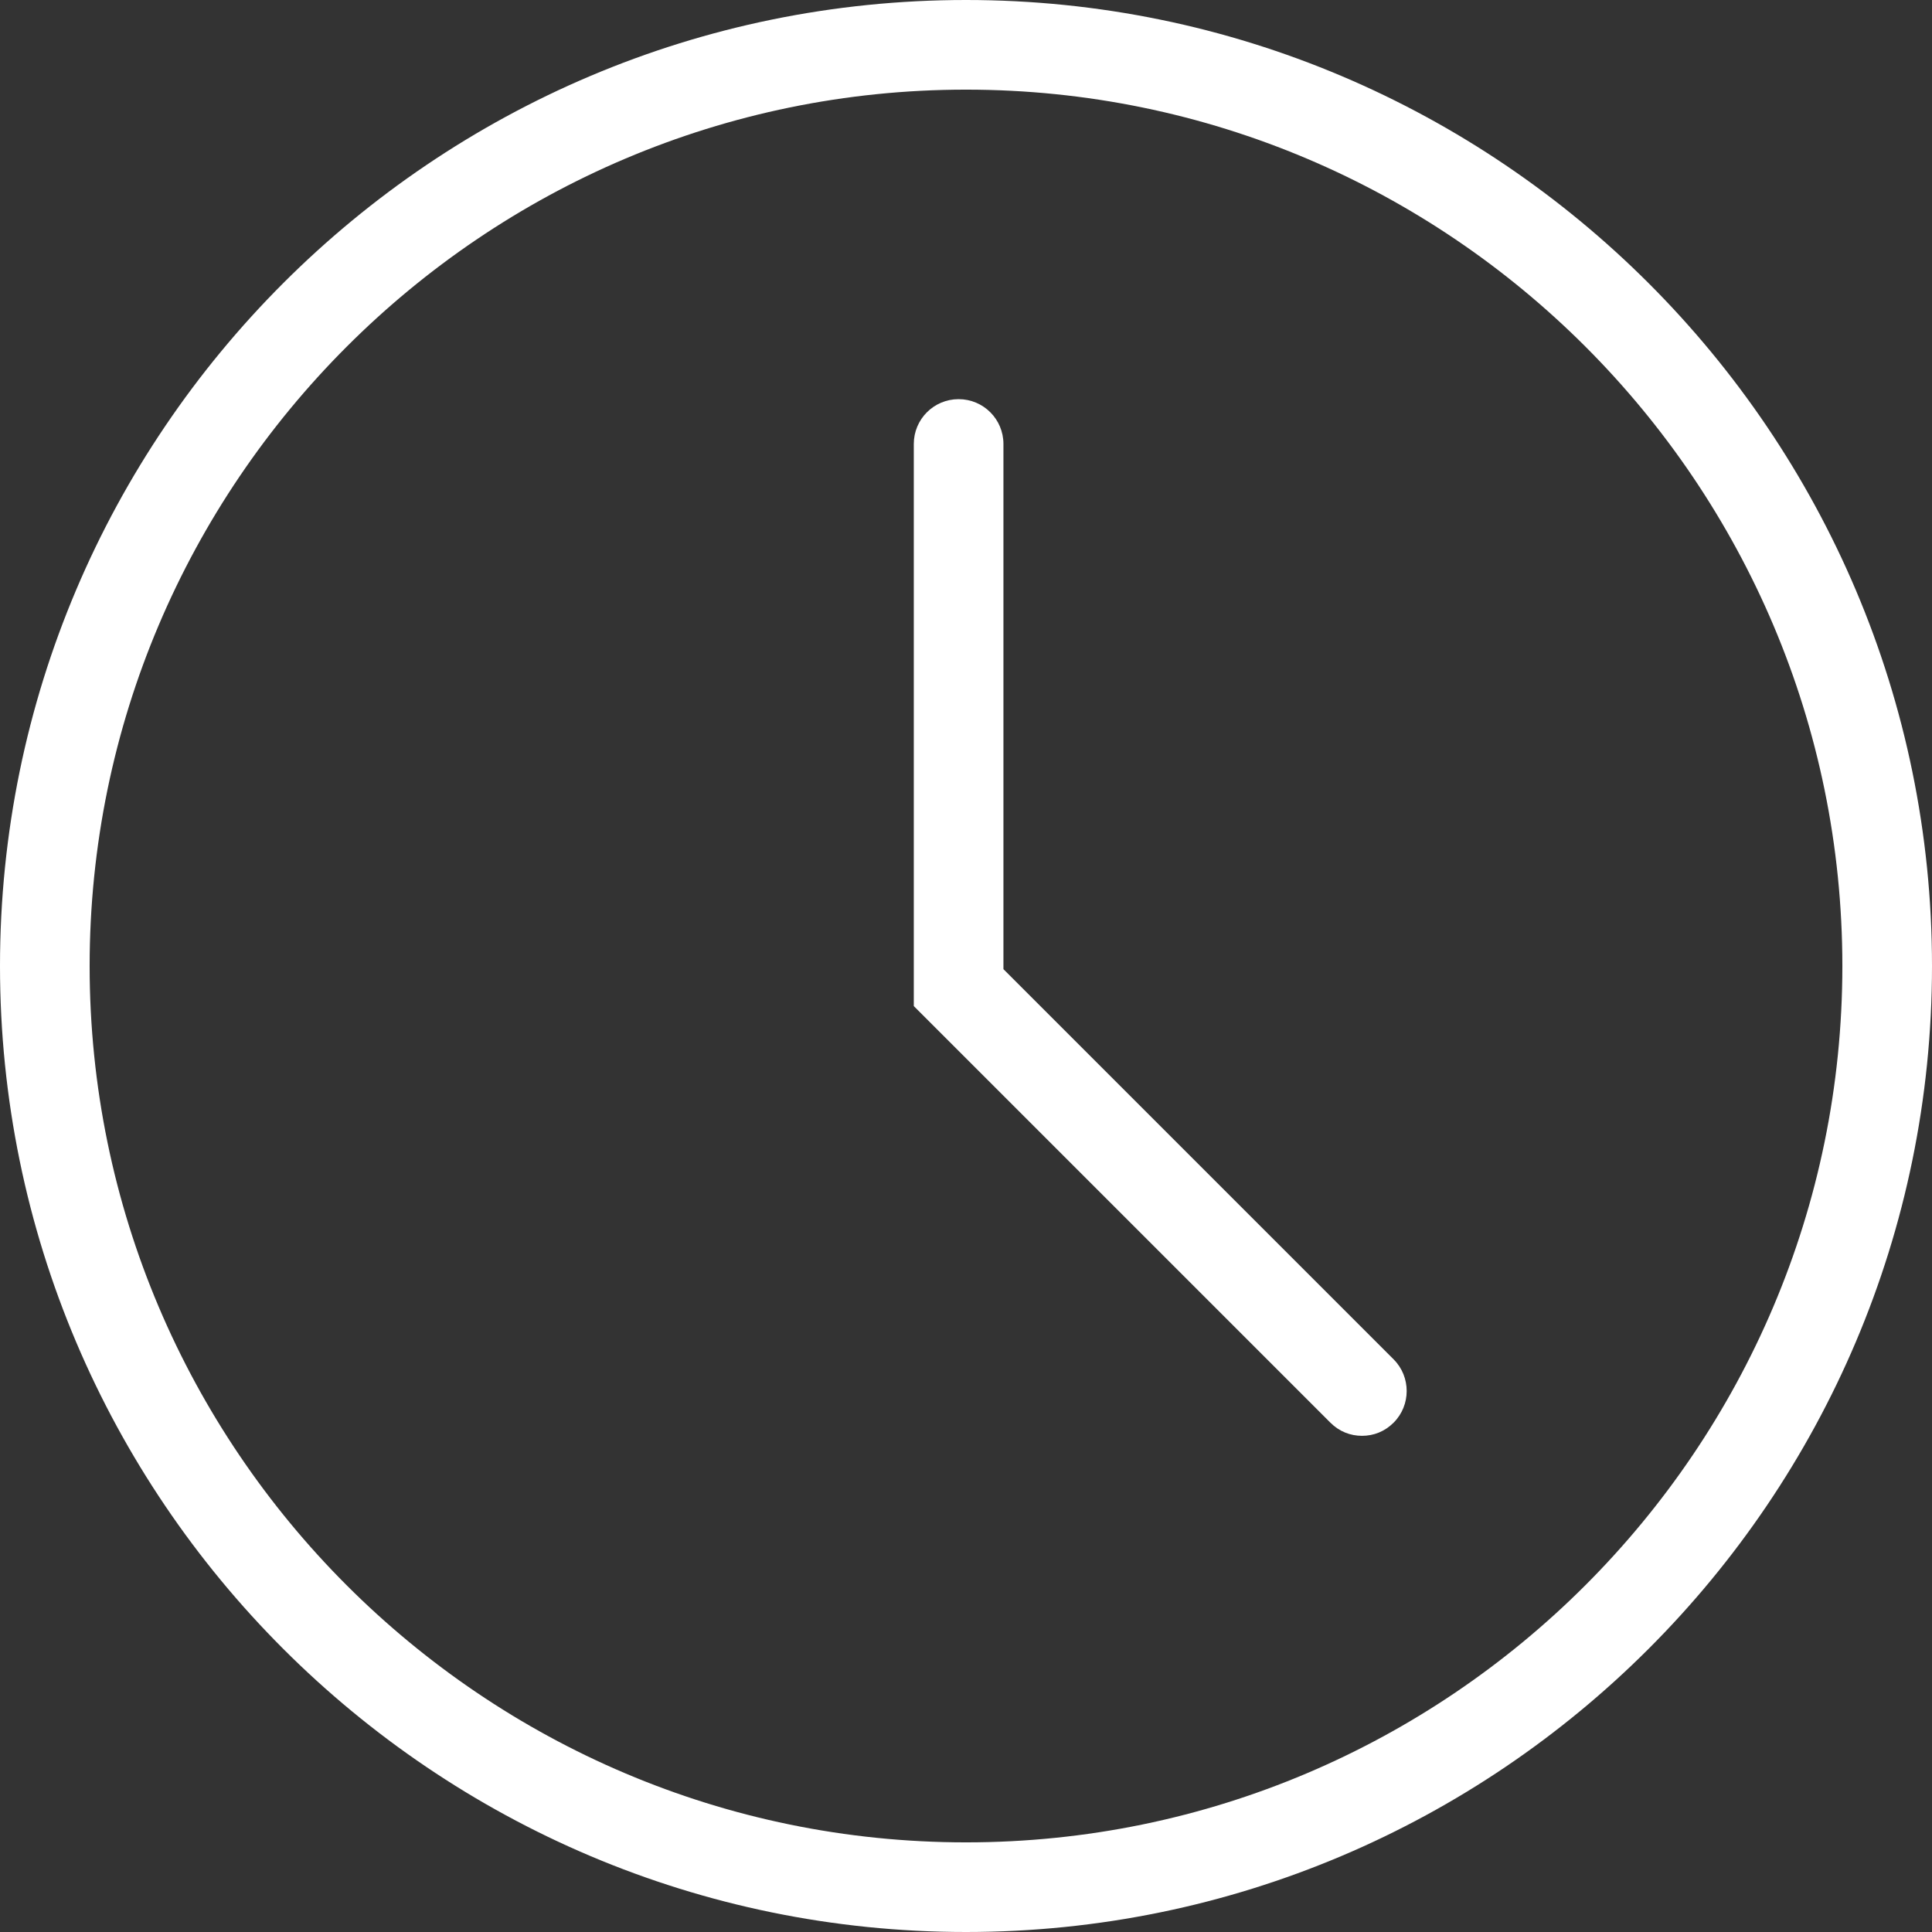
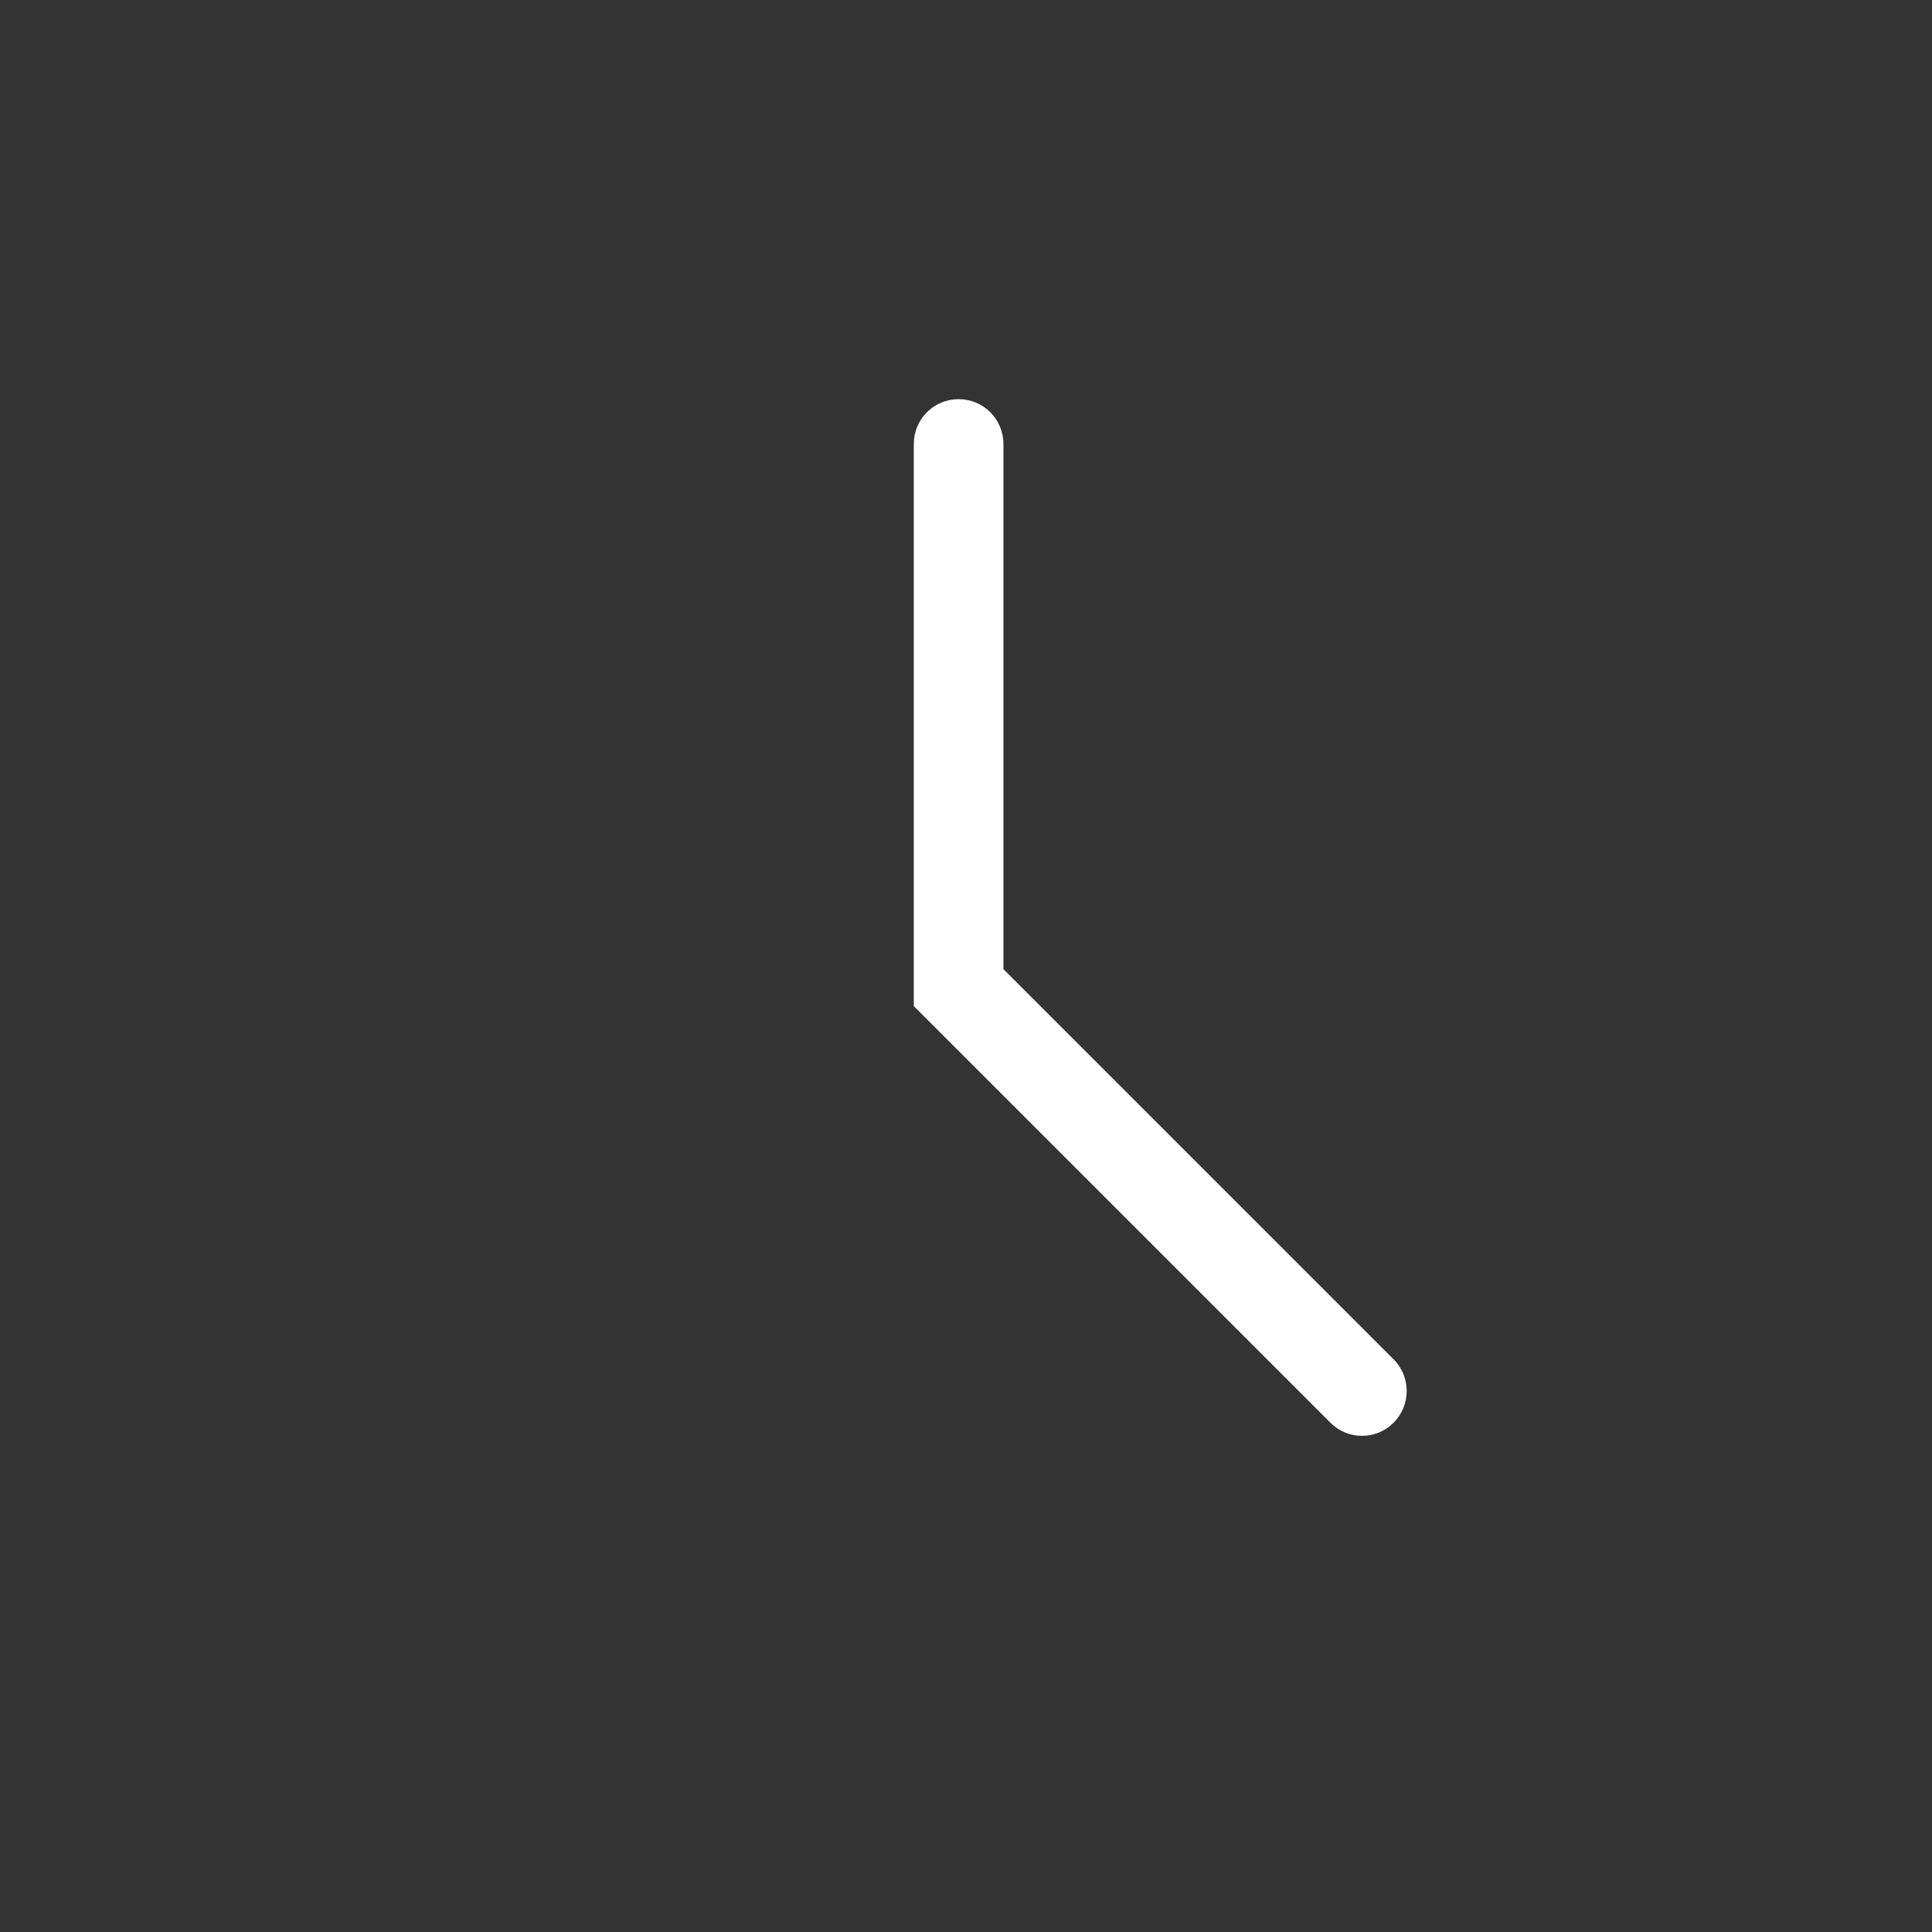
<svg xmlns="http://www.w3.org/2000/svg" id="b" viewBox="0 0 36.64 36.64">
  <rect x="0" y="0" width="36.64" height="36.64" fill="#333333" stroke="none" />
  <defs>
    <style>.e{fill:#fff;}</style>
  </defs>
  <g id="c">
    <g id="d">
      <path class="e" d="M25.83,27.23c-.22,0-.43-.08-.6-.25l-7.9-7.9V8.42c0-.47,.38-.85,.85-.85s.85,.38,.85,.85v9.96l7.4,7.4c.33,.33,.33,.87,0,1.2-.17,.17-.38,.25-.6,.25Z" />
-       <path class="e" d="M18.32,36.64C8.22,36.64,0,28.43,0,18.32S8.22,0,18.32,0s18.32,8.22,18.32,18.32-8.22,18.32-18.32,18.32ZM18.32,1.7C9.16,1.7,1.7,9.16,1.7,18.32s7.46,16.62,16.62,16.62,16.62-7.46,16.62-16.62S27.49,1.7,18.32,1.7Z" />
    </g>
  </g>
</svg>